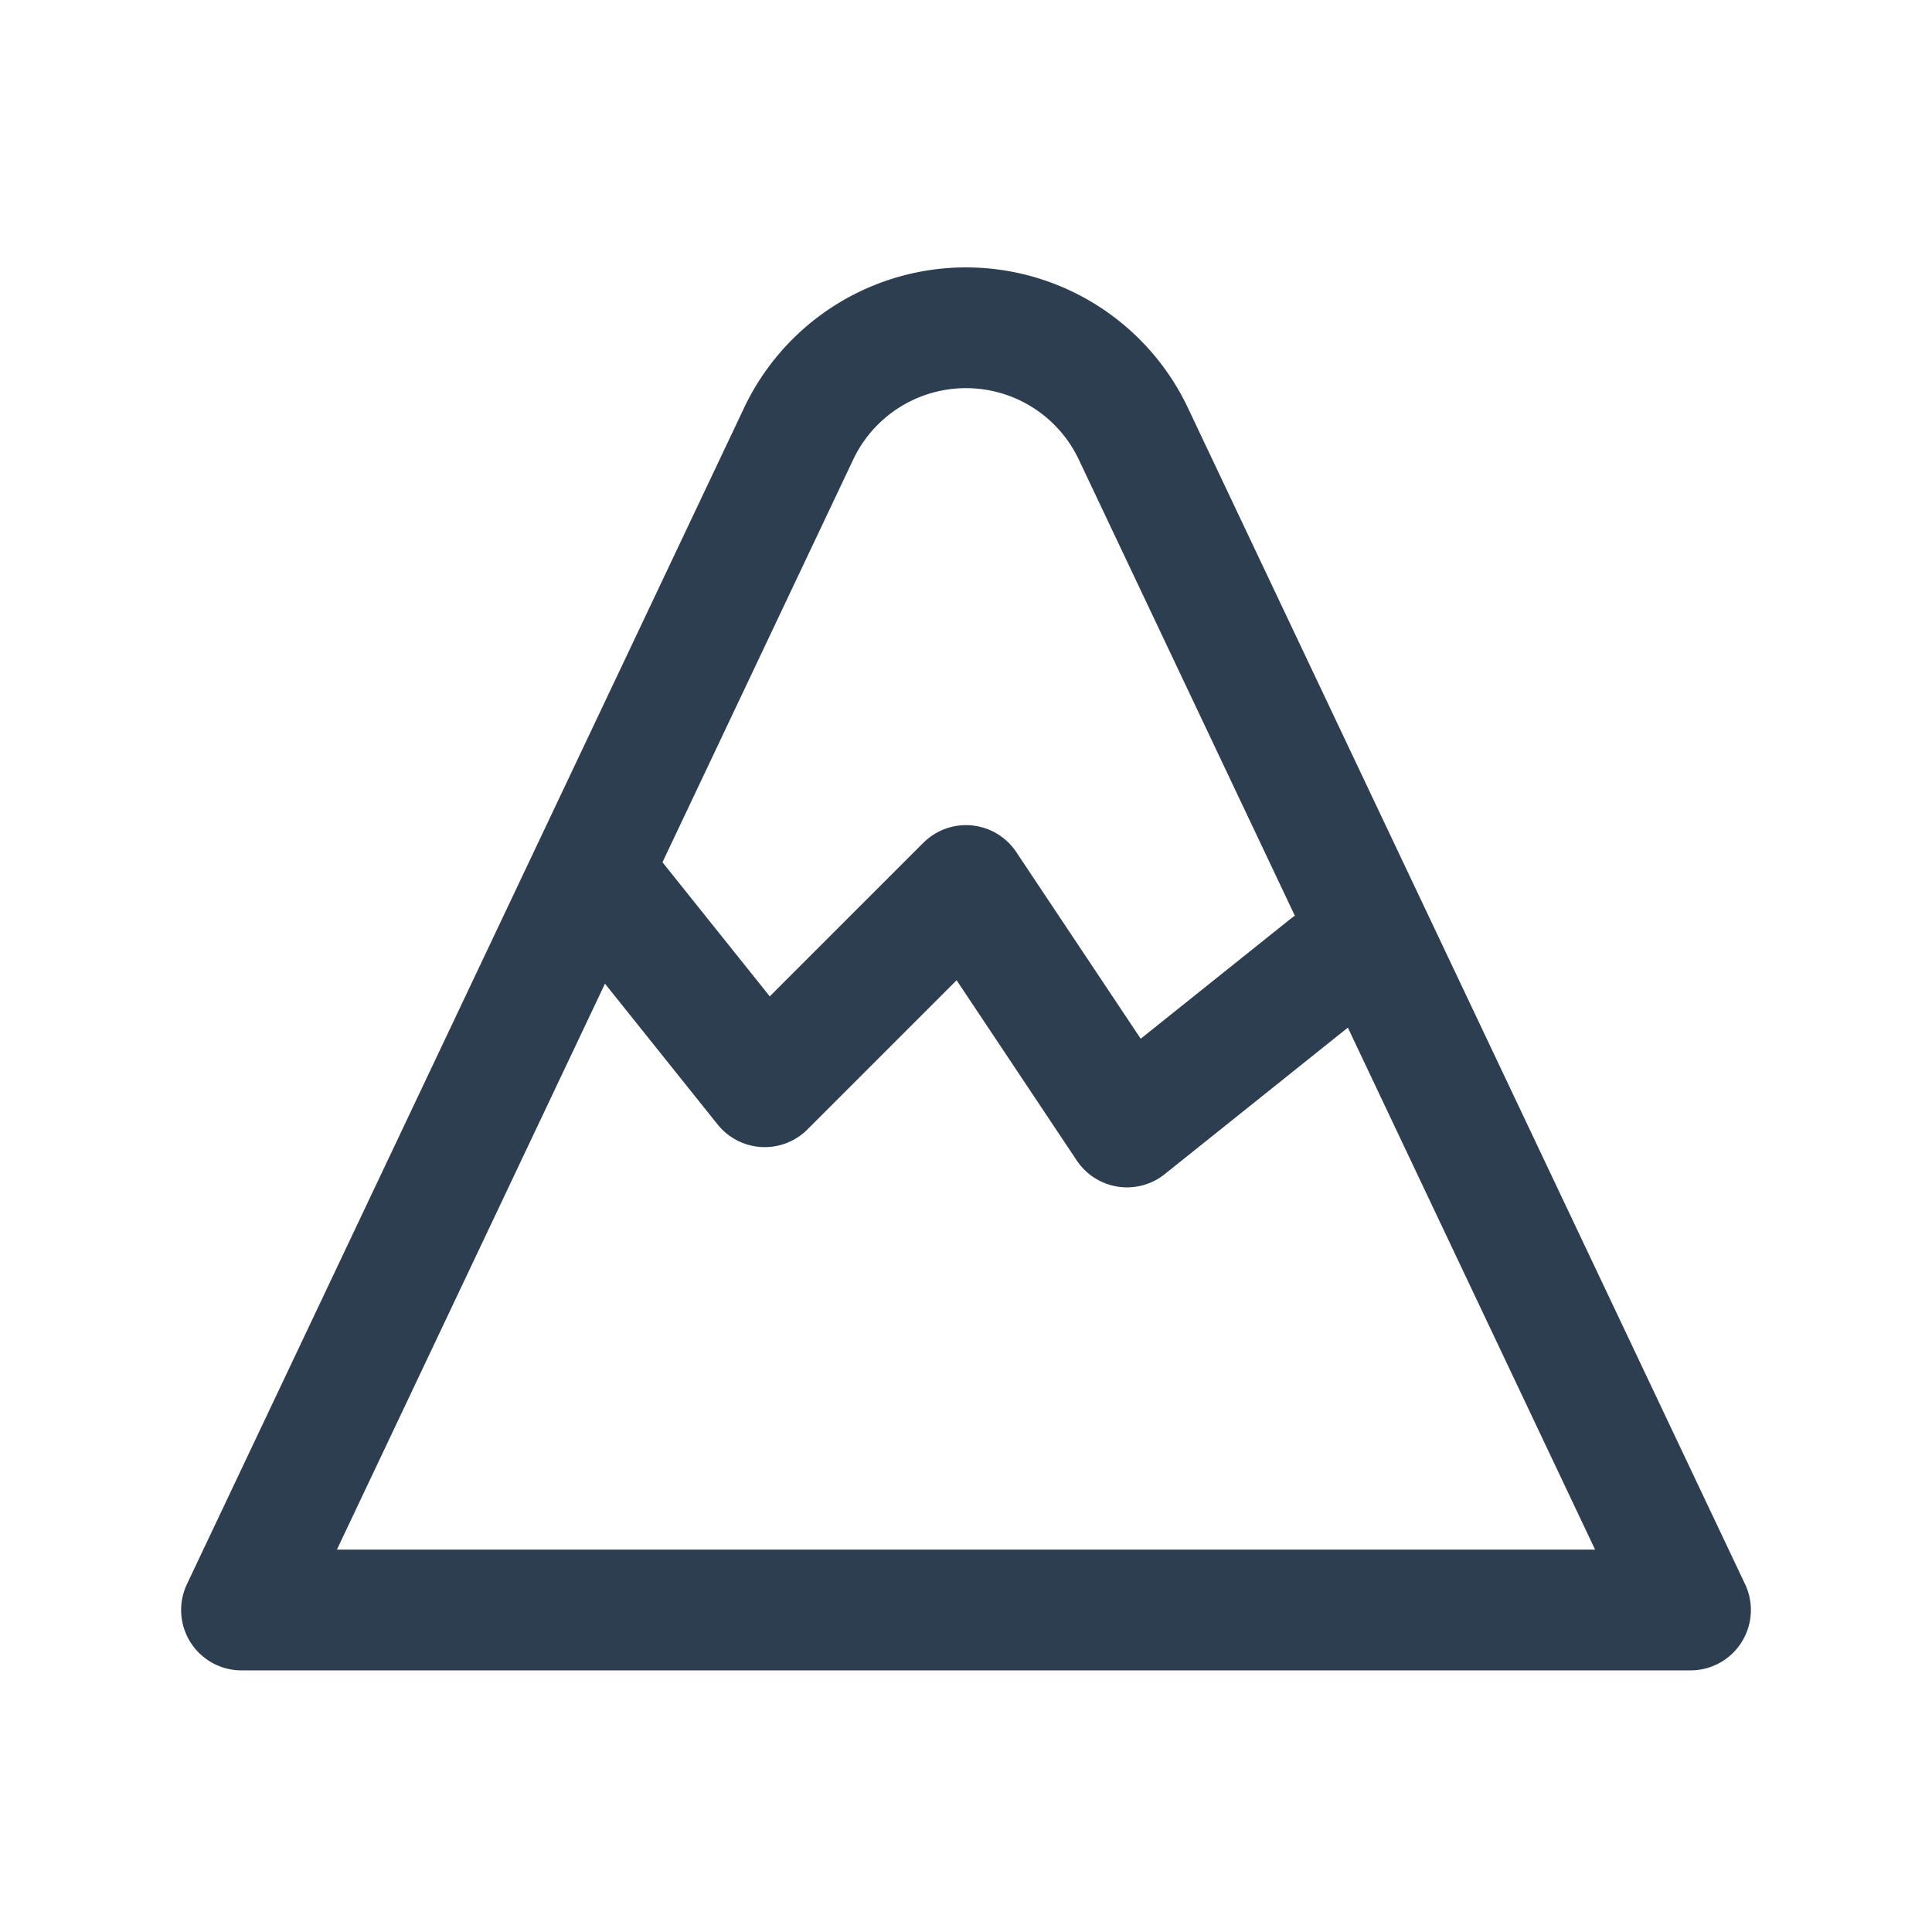
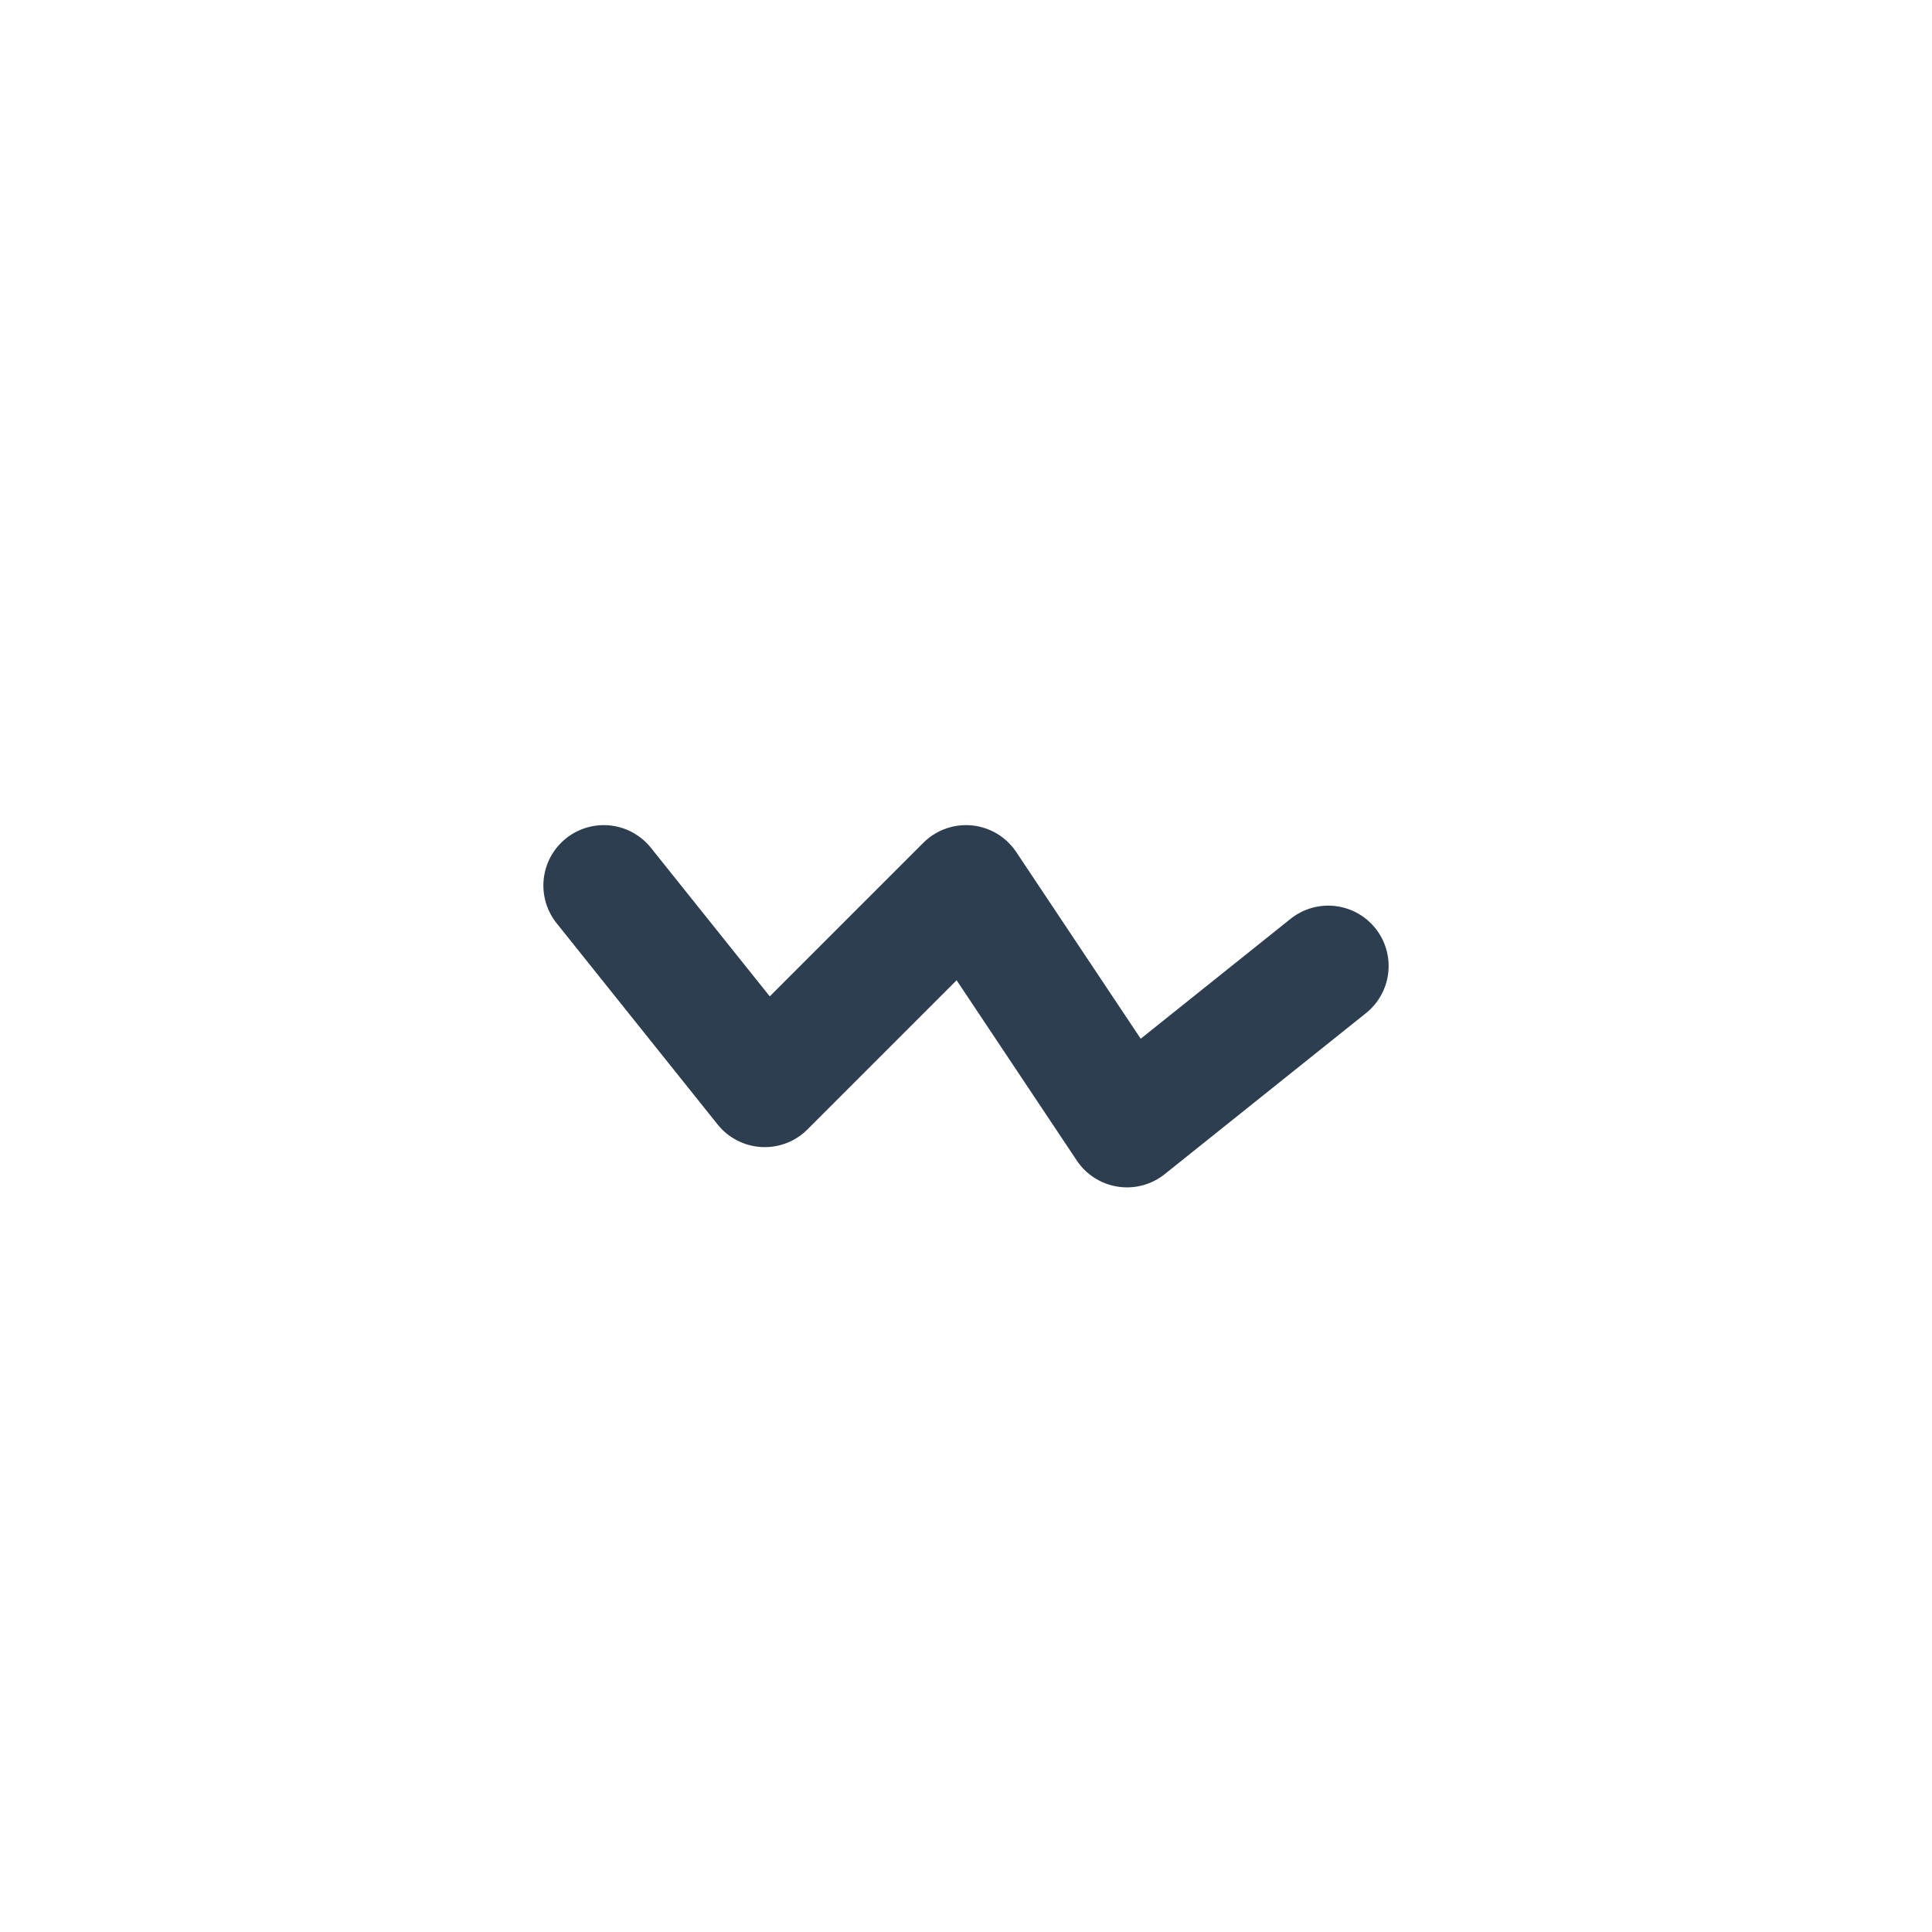
<svg xmlns="http://www.w3.org/2000/svg" class="icon icon-tabler icon-tabler-mountain" width="44" height="44" viewBox="0 0 24 24" stroke-width="1.5" stroke="#2c3e50" fill="none" stroke-linecap="round" stroke-linejoin="round">
  <path stroke="none" d="M0 0h24v24H0z" fill="none" />
-   <path d="M3 20h18l-6.921 -14.612a2.3 2.3 0 0 0 -4.158 0l-6.921 14.612z" />
  <path d="M7.5 11l2 2.5l2.5 -2.5l2 3l2.5 -2" />
</svg>